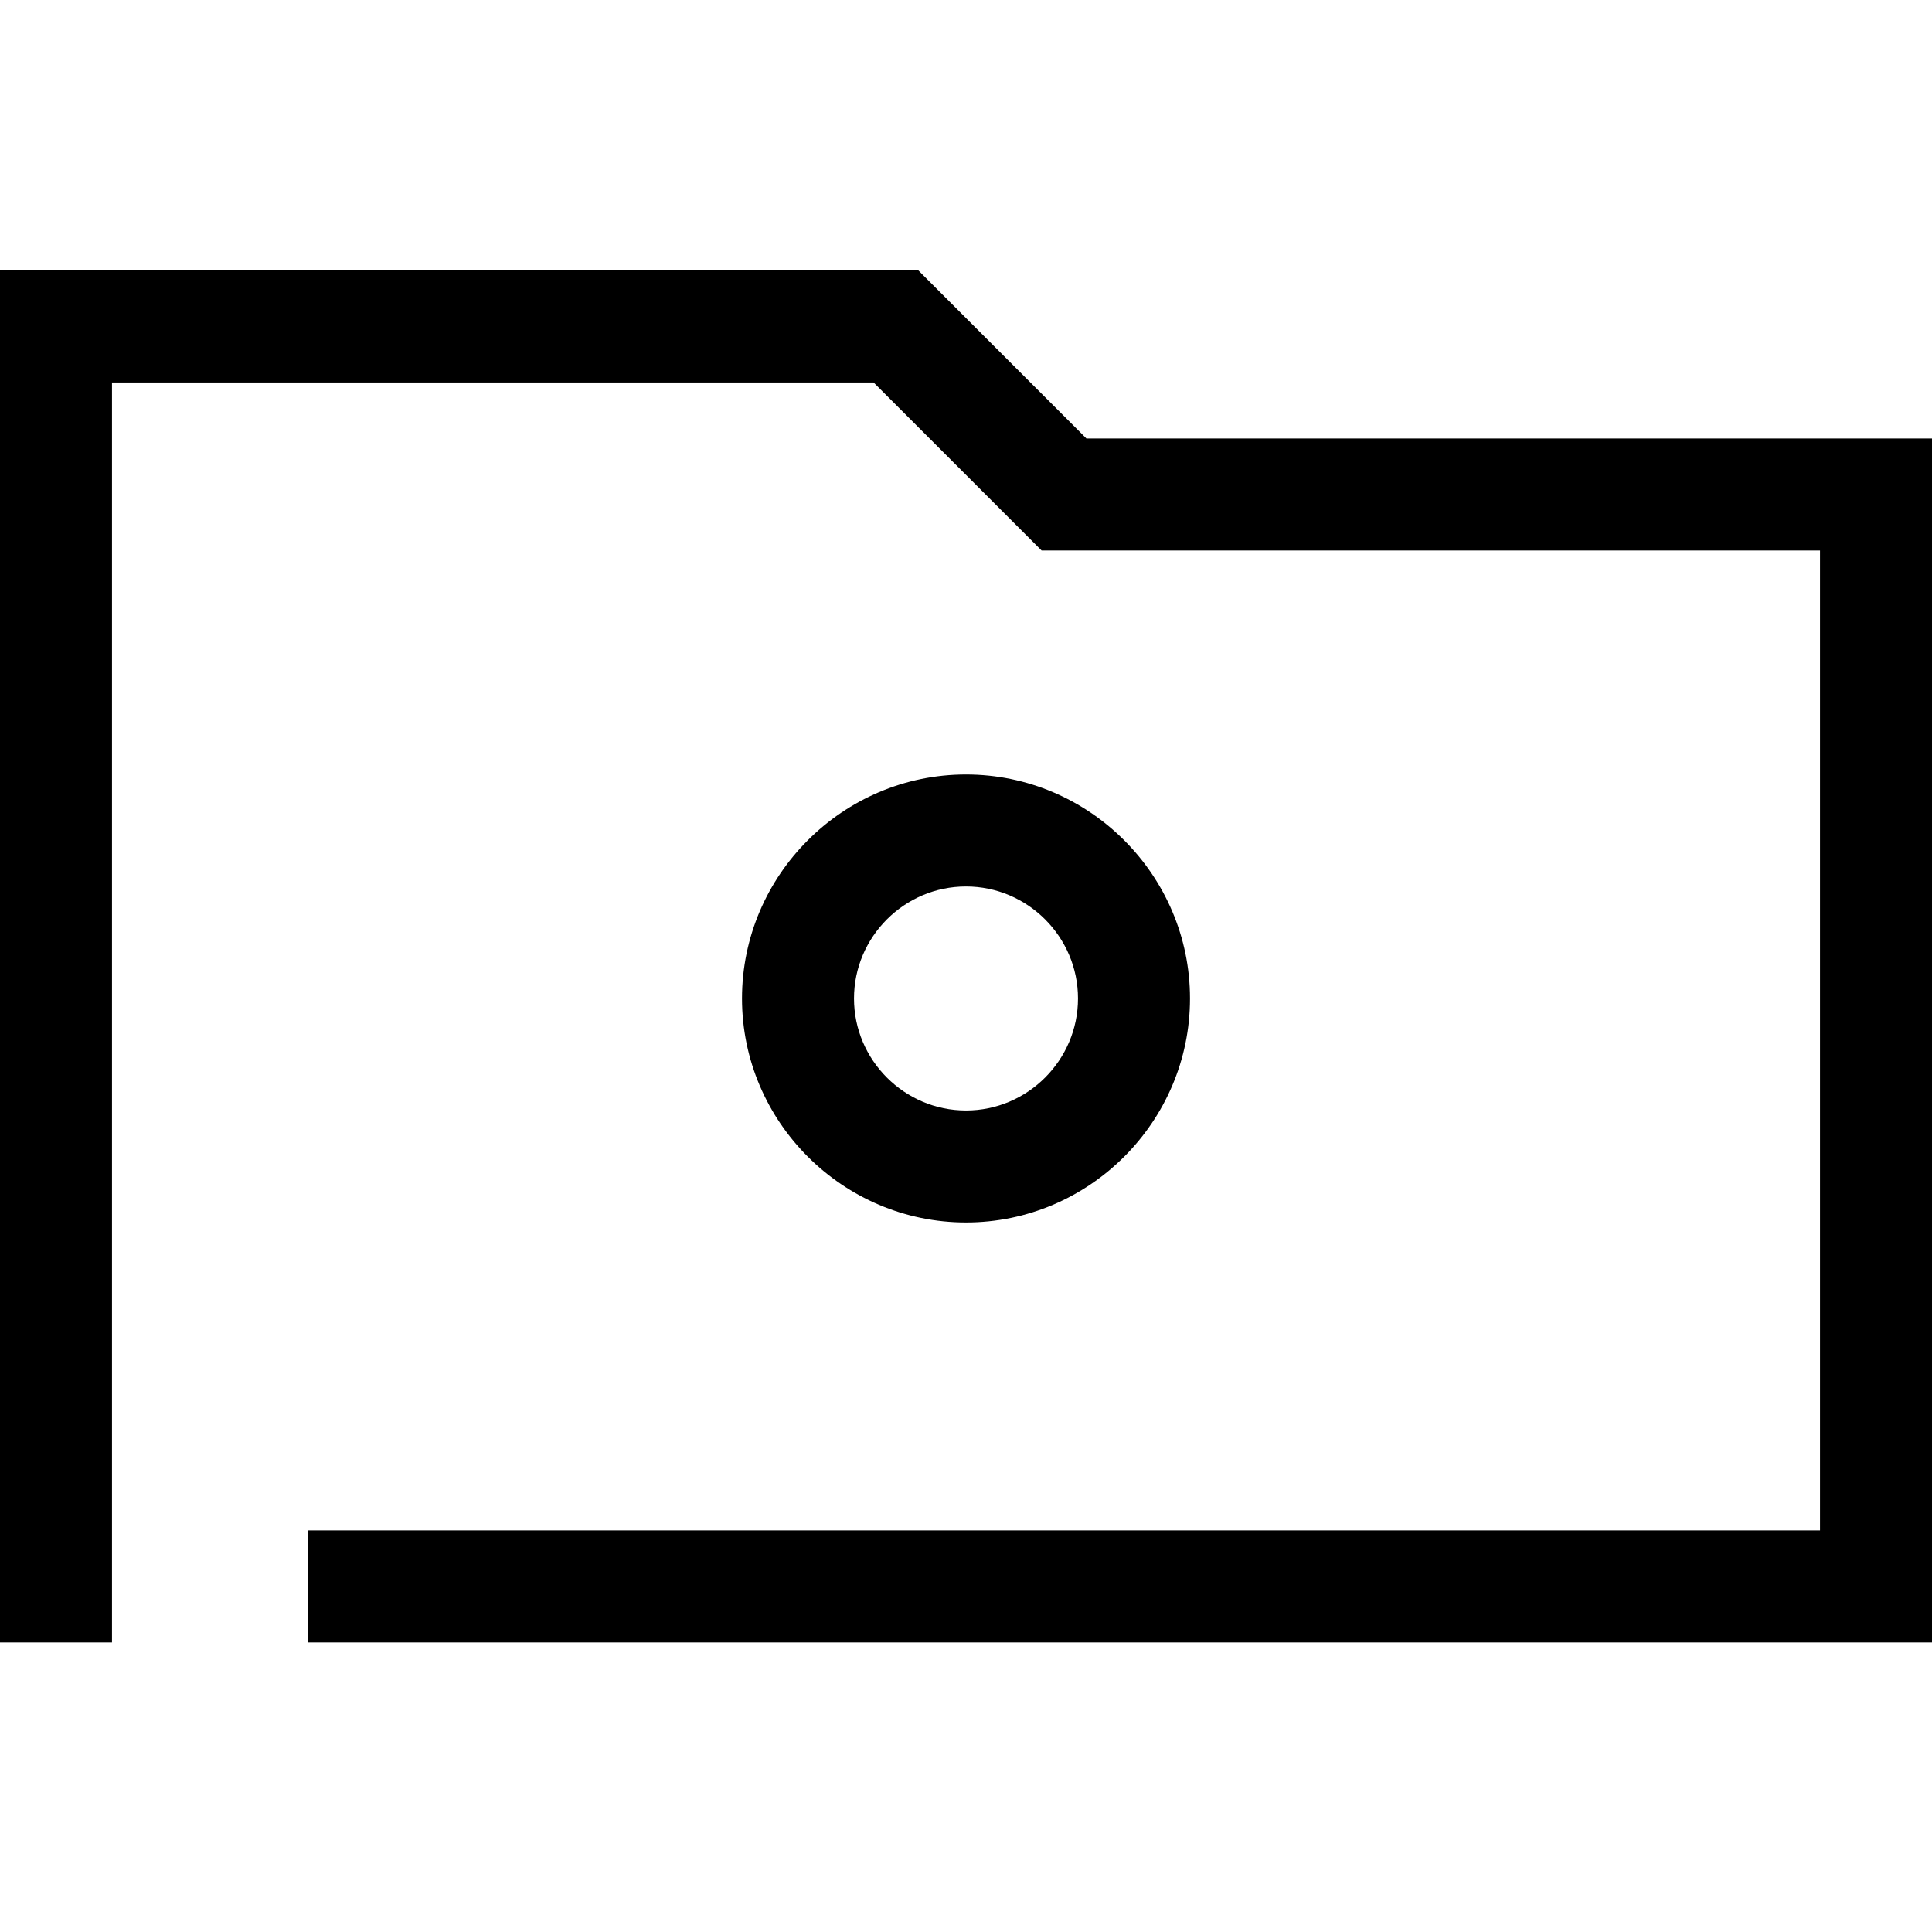
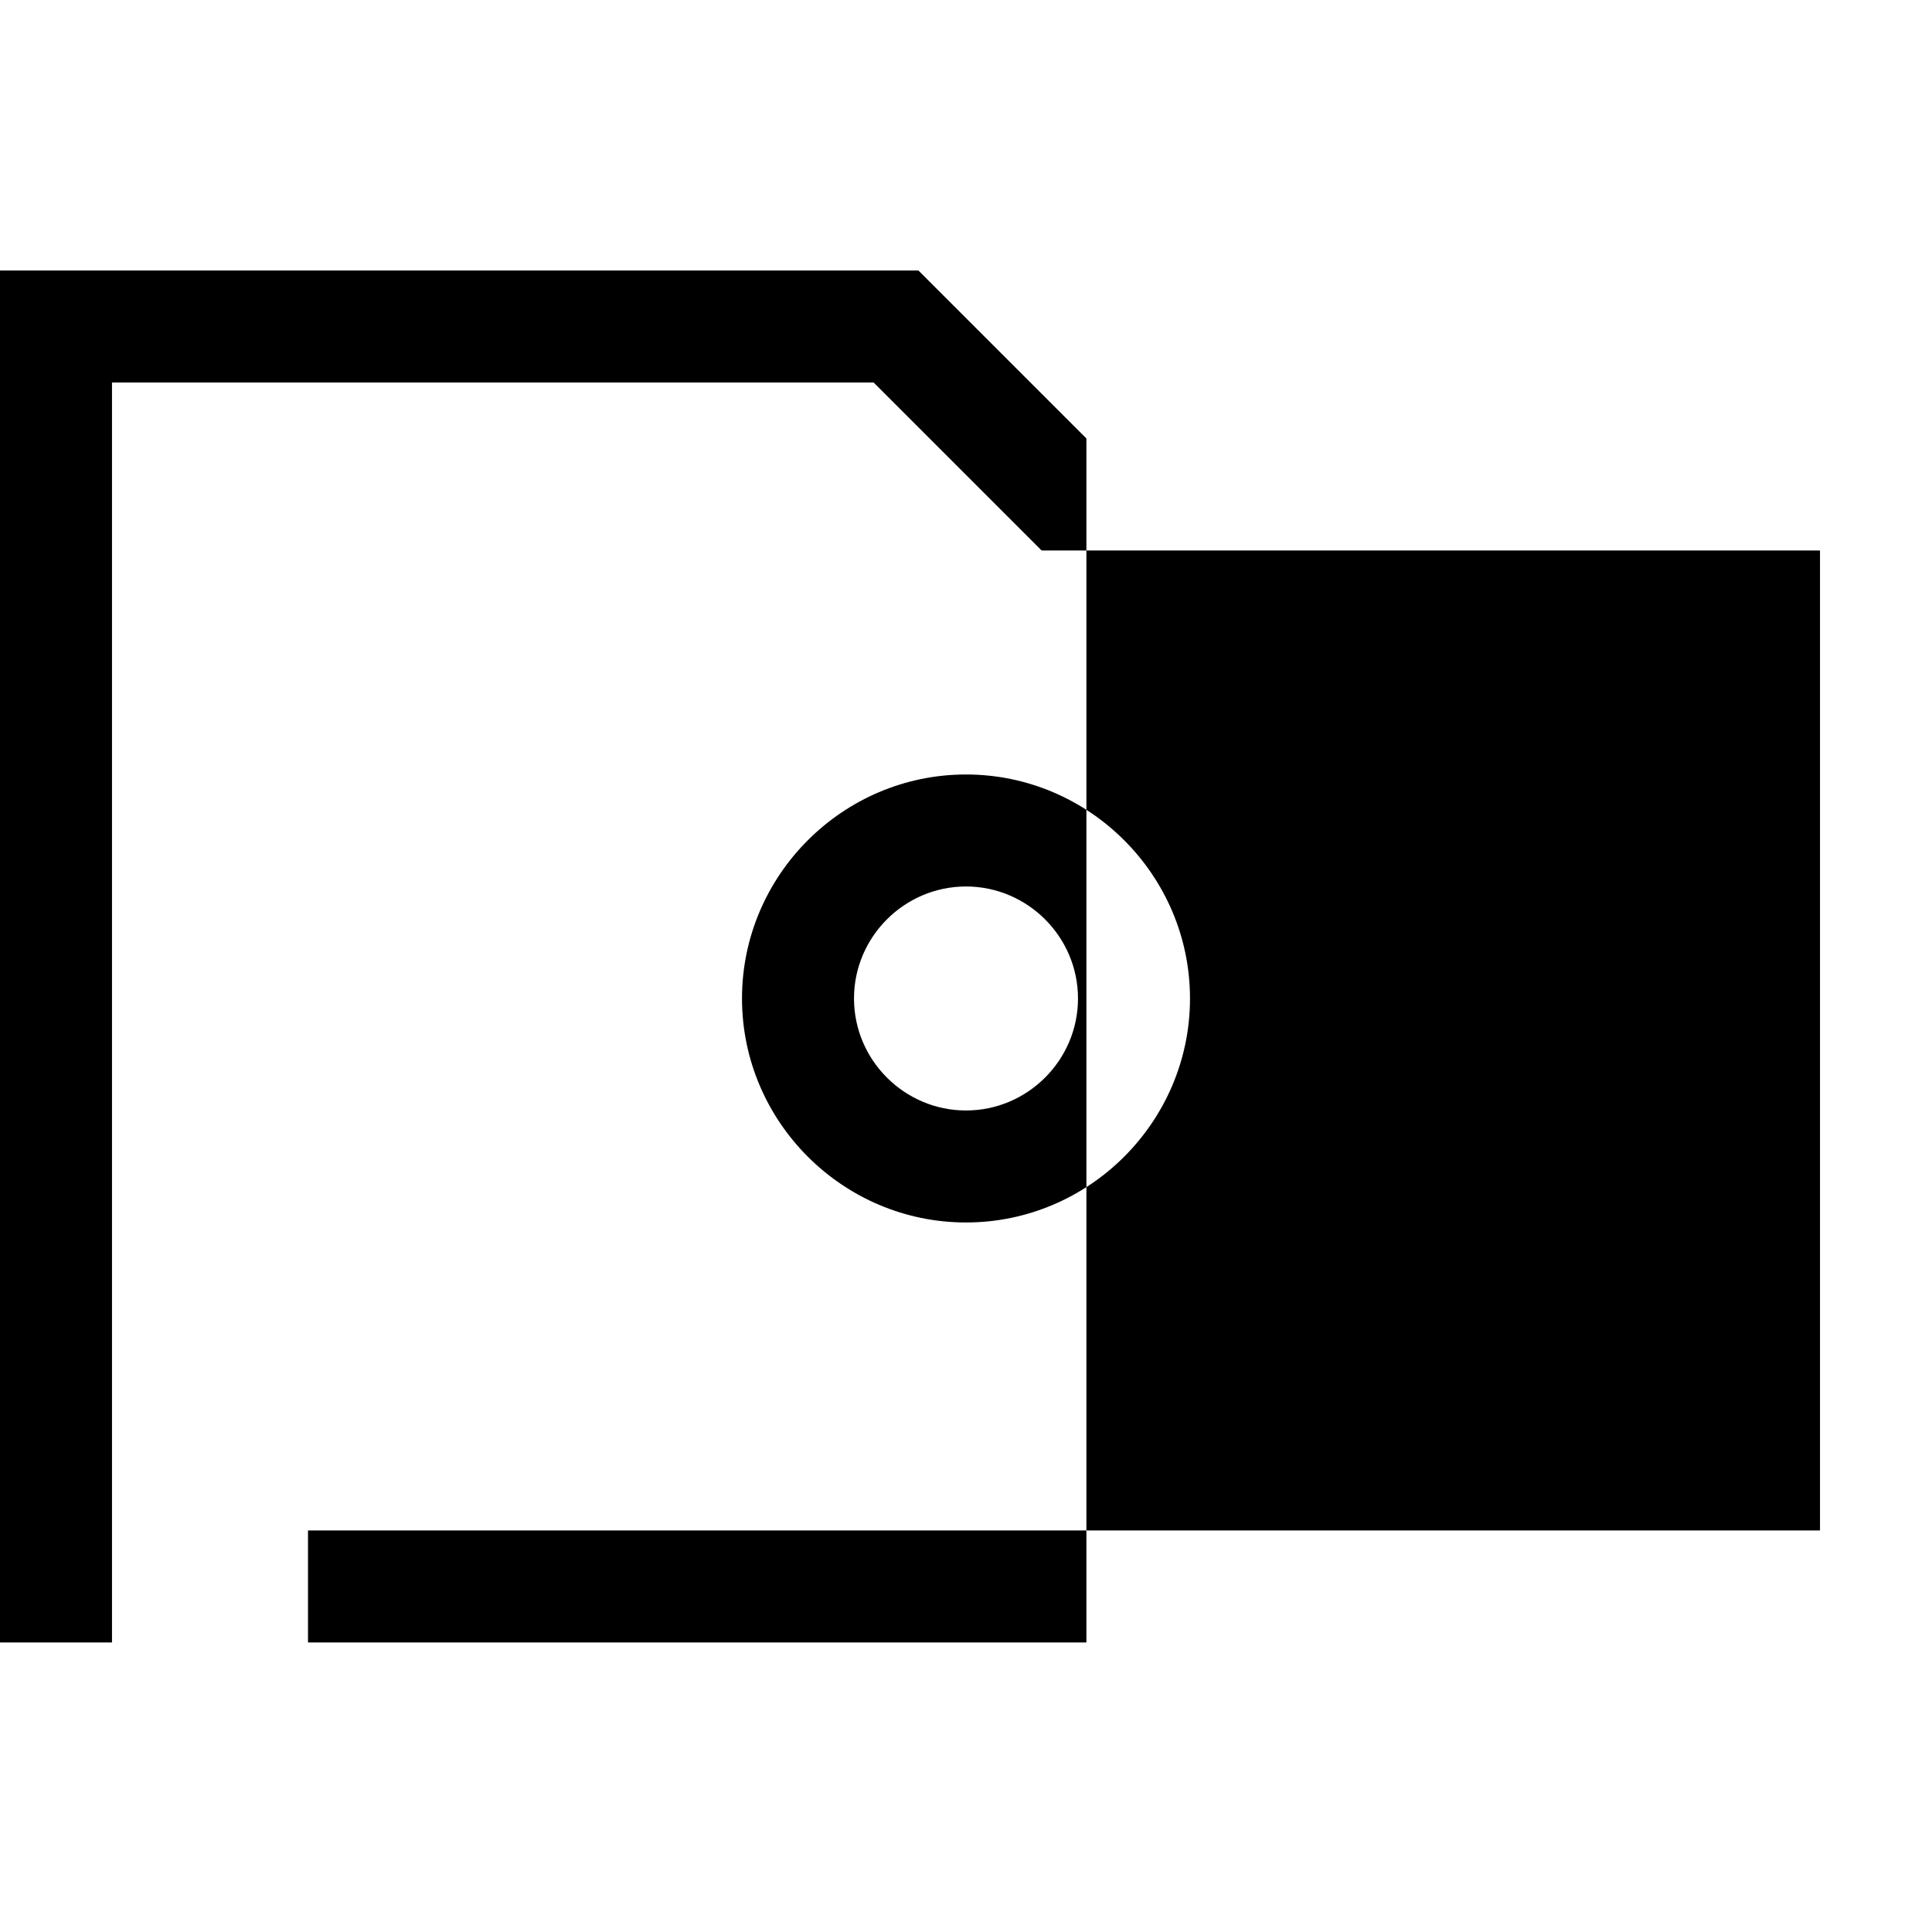
<svg xmlns="http://www.w3.org/2000/svg" width="100" height="100" viewBox="0 0 100 100" fill="none">
  <g id="Services">
-     <path id="Fill 1" d="M56.232 22.696L47.536 14H0V85.014H5.797V19.797H45.217L53.913 28.493H94.203V79.217H15.942V85.014H100V22.696H56.232ZM61.594 51.681C61.594 45.304 56.377 40.087 50 40.087C43.623 40.087 38.406 45.304 38.406 51.681C38.406 58.058 43.623 63.275 50 63.275C56.377 63.275 61.594 58.058 61.594 51.681ZM44.203 51.681C44.203 48.493 46.812 45.884 50 45.884C53.188 45.884 55.797 48.493 55.797 51.681C55.797 54.87 53.188 57.478 50 57.478C46.812 57.478 44.203 54.87 44.203 51.681Z" fill="black" />
+     <path id="Fill 1" d="M56.232 22.696L47.536 14H0V85.014H5.797V19.797H45.217L53.913 28.493H94.203V79.217H15.942V85.014H100H56.232ZM61.594 51.681C61.594 45.304 56.377 40.087 50 40.087C43.623 40.087 38.406 45.304 38.406 51.681C38.406 58.058 43.623 63.275 50 63.275C56.377 63.275 61.594 58.058 61.594 51.681ZM44.203 51.681C44.203 48.493 46.812 45.884 50 45.884C53.188 45.884 55.797 48.493 55.797 51.681C55.797 54.87 53.188 57.478 50 57.478C46.812 57.478 44.203 54.87 44.203 51.681Z" fill="black" />
  </g>
</svg>